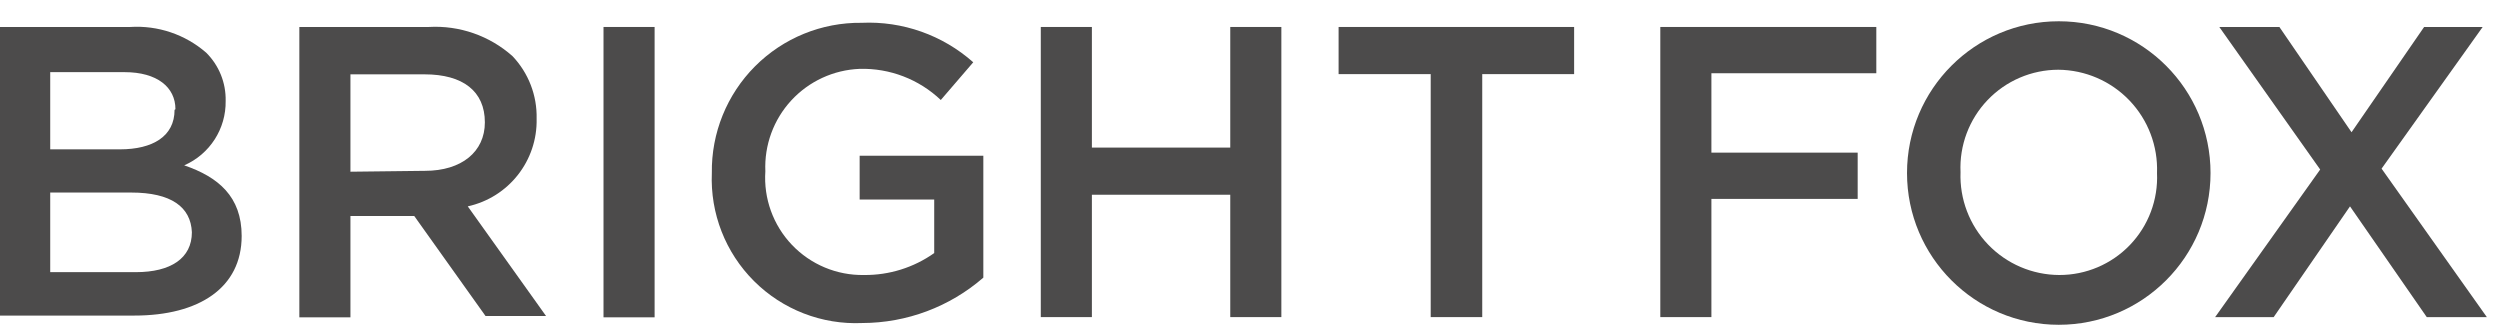
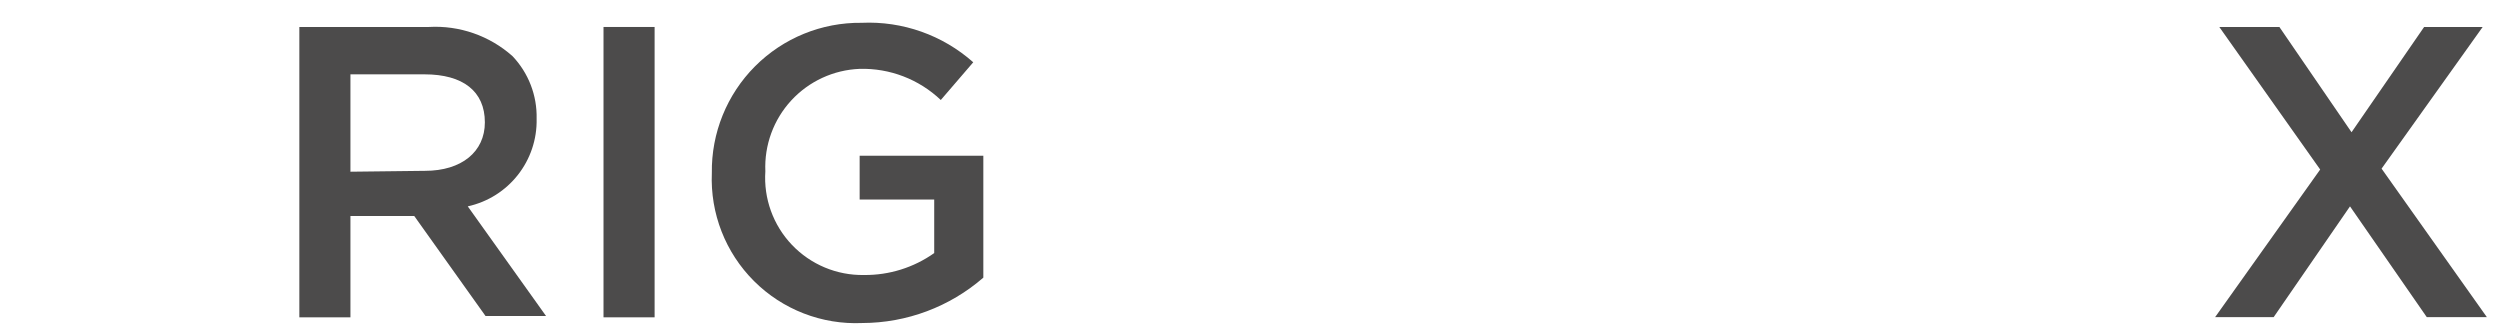
<svg xmlns="http://www.w3.org/2000/svg" width="114px" height="15px" viewBox="0 0 114 15" version="1.1">
  <title>text-logo-greylogo-grey</title>
  <desc>Created with Sketch.</desc>
  <g id="Symbols" stroke="none" stroke-width="1" fill="none" fill-rule="evenodd">
    <g id="text-logo-grey" fill="#4C4B4B">
      <g>
-         <path d="M0,1.23 L5.94,1.23 C7.202,1.151 8.445,1.571 9.4,2.4 C9.986,2.98 10.308,3.776 10.29,4.6 C10.311,5.872 9.566,7.031 8.4,7.54 C9.95,8.07 11.02,8.96 11.02,10.76 C11.02,13.12 9.08,14.39 6.13,14.39 L0,14.39 L0,1.23 Z M8,4.98 C8,3.98 7.17,3.29 5.68,3.29 L2.29,3.29 L2.29,6.81 L5.47,6.81 C6.96,6.81 7.96,6.22 7.96,5.01 L8,4.98 Z M6,8.78 L2.29,8.78 L2.29,12.41 L6.2,12.41 C7.78,12.41 8.75,11.78 8.75,10.59 C8.7,9.44 7.81,8.78 5.98,8.78 L6,8.78 Z" id="Shape" fill-rule="nonzero" />
        <path d="M13.65,1.23 L19.55,1.23 C20.949,1.15 22.323,1.628 23.37,2.56 C24.099,3.327 24.495,4.352 24.47,5.41 C24.515,7.323 23.199,8.999 21.33,9.41 L24.9,14.41 L22.14,14.41 L18.89,9.85 L15.98,9.85 L15.98,14.47 L13.65,14.47 L13.65,1.23 Z M19.38,7.79 C21.05,7.79 22.11,6.92 22.11,5.58 C22.11,4.16 21.11,3.39 19.36,3.39 L15.98,3.39 L15.98,7.83 L19.38,7.79 Z" id="Shape" fill-rule="nonzero" />
        <rect id="Rectangle" x="27.52" y="1.23" width="2.33" height="13.24" />
        <path d="M32.46,7.89 C32.433,6.069 33.143,4.314 34.429,3.024 C35.716,1.734 37.468,1.018 39.29,1.04 C41.156,0.954 42.983,1.6 44.38,2.84 L42.9,4.56 C41.904,3.614 40.573,3.103 39.2,3.14 C38.01,3.187 36.887,3.706 36.08,4.582 C35.273,5.458 34.849,6.62 34.9,7.81 C34.816,9.048 35.255,10.265 36.11,11.164 C36.966,12.063 38.159,12.562 39.4,12.54 C40.545,12.552 41.665,12.202 42.6,11.54 L42.6,9.1 L39.2,9.1 L39.2,7.1 L44.84,7.1 L44.84,12.66 C43.309,13.991 41.349,14.726 39.32,14.73 C37.48,14.813 35.69,14.12 34.385,12.819 C33.081,11.519 32.382,9.73 32.46,7.89 Z" id="Path" />
-         <polygon id="Path" points="47.46 1.23 49.79 1.23 49.79 6.73 56.1 6.73 56.1 1.23 58.43 1.23 58.43 14.46 56.1 14.46 56.1 8.88 49.79 8.88 49.79 14.46 47.46 14.46" />
-         <polygon id="Path" points="65.24 3.38 61.04 3.38 61.04 1.23 71.78 1.23 71.78 3.38 67.59 3.38 67.59 14.46 65.24 14.46" />
-         <polygon id="Path" points="75.71 1.23 85.56 1.23 85.56 3.34 78.04 3.34 78.04 6.96 84.71 6.96 84.71 9.07 78.04 9.07 78.04 14.46 75.71 14.46" />
-         <path d="M86.96,7.89 C86.96,4.068 90.058,0.97 93.88,0.97 C97.702,0.97 100.8,4.068 100.8,7.89 C100.8,11.712 97.702,14.81 93.88,14.81 C90.058,14.81 86.96,11.712 86.96,7.89 Z M98.36,7.89 C98.406,6.664 97.954,5.471 97.106,4.584 C96.258,3.696 95.087,3.19 93.86,3.18 C92.641,3.182 91.475,3.681 90.633,4.563 C89.791,5.444 89.345,6.632 89.4,7.85 C89.354,9.074 89.807,10.265 90.655,11.149 C91.504,12.034 92.675,12.535 93.9,12.54 C95.117,12.544 96.283,12.049 97.126,11.17 C97.969,10.292 98.415,9.106 98.36,7.89 Z" id="Shape" fill-rule="nonzero" />
        <polygon id="Path" points="113.21 1.23 108.6 7.69 113.4 14.46 110.66 14.46 107.16 9.41 103.68 14.46 101.01 14.46 105.8 7.73 101.2 1.23 103.94 1.23 107.23 6.03 110.54 1.23" />
      </g>
    </g>
  </g>
</svg>